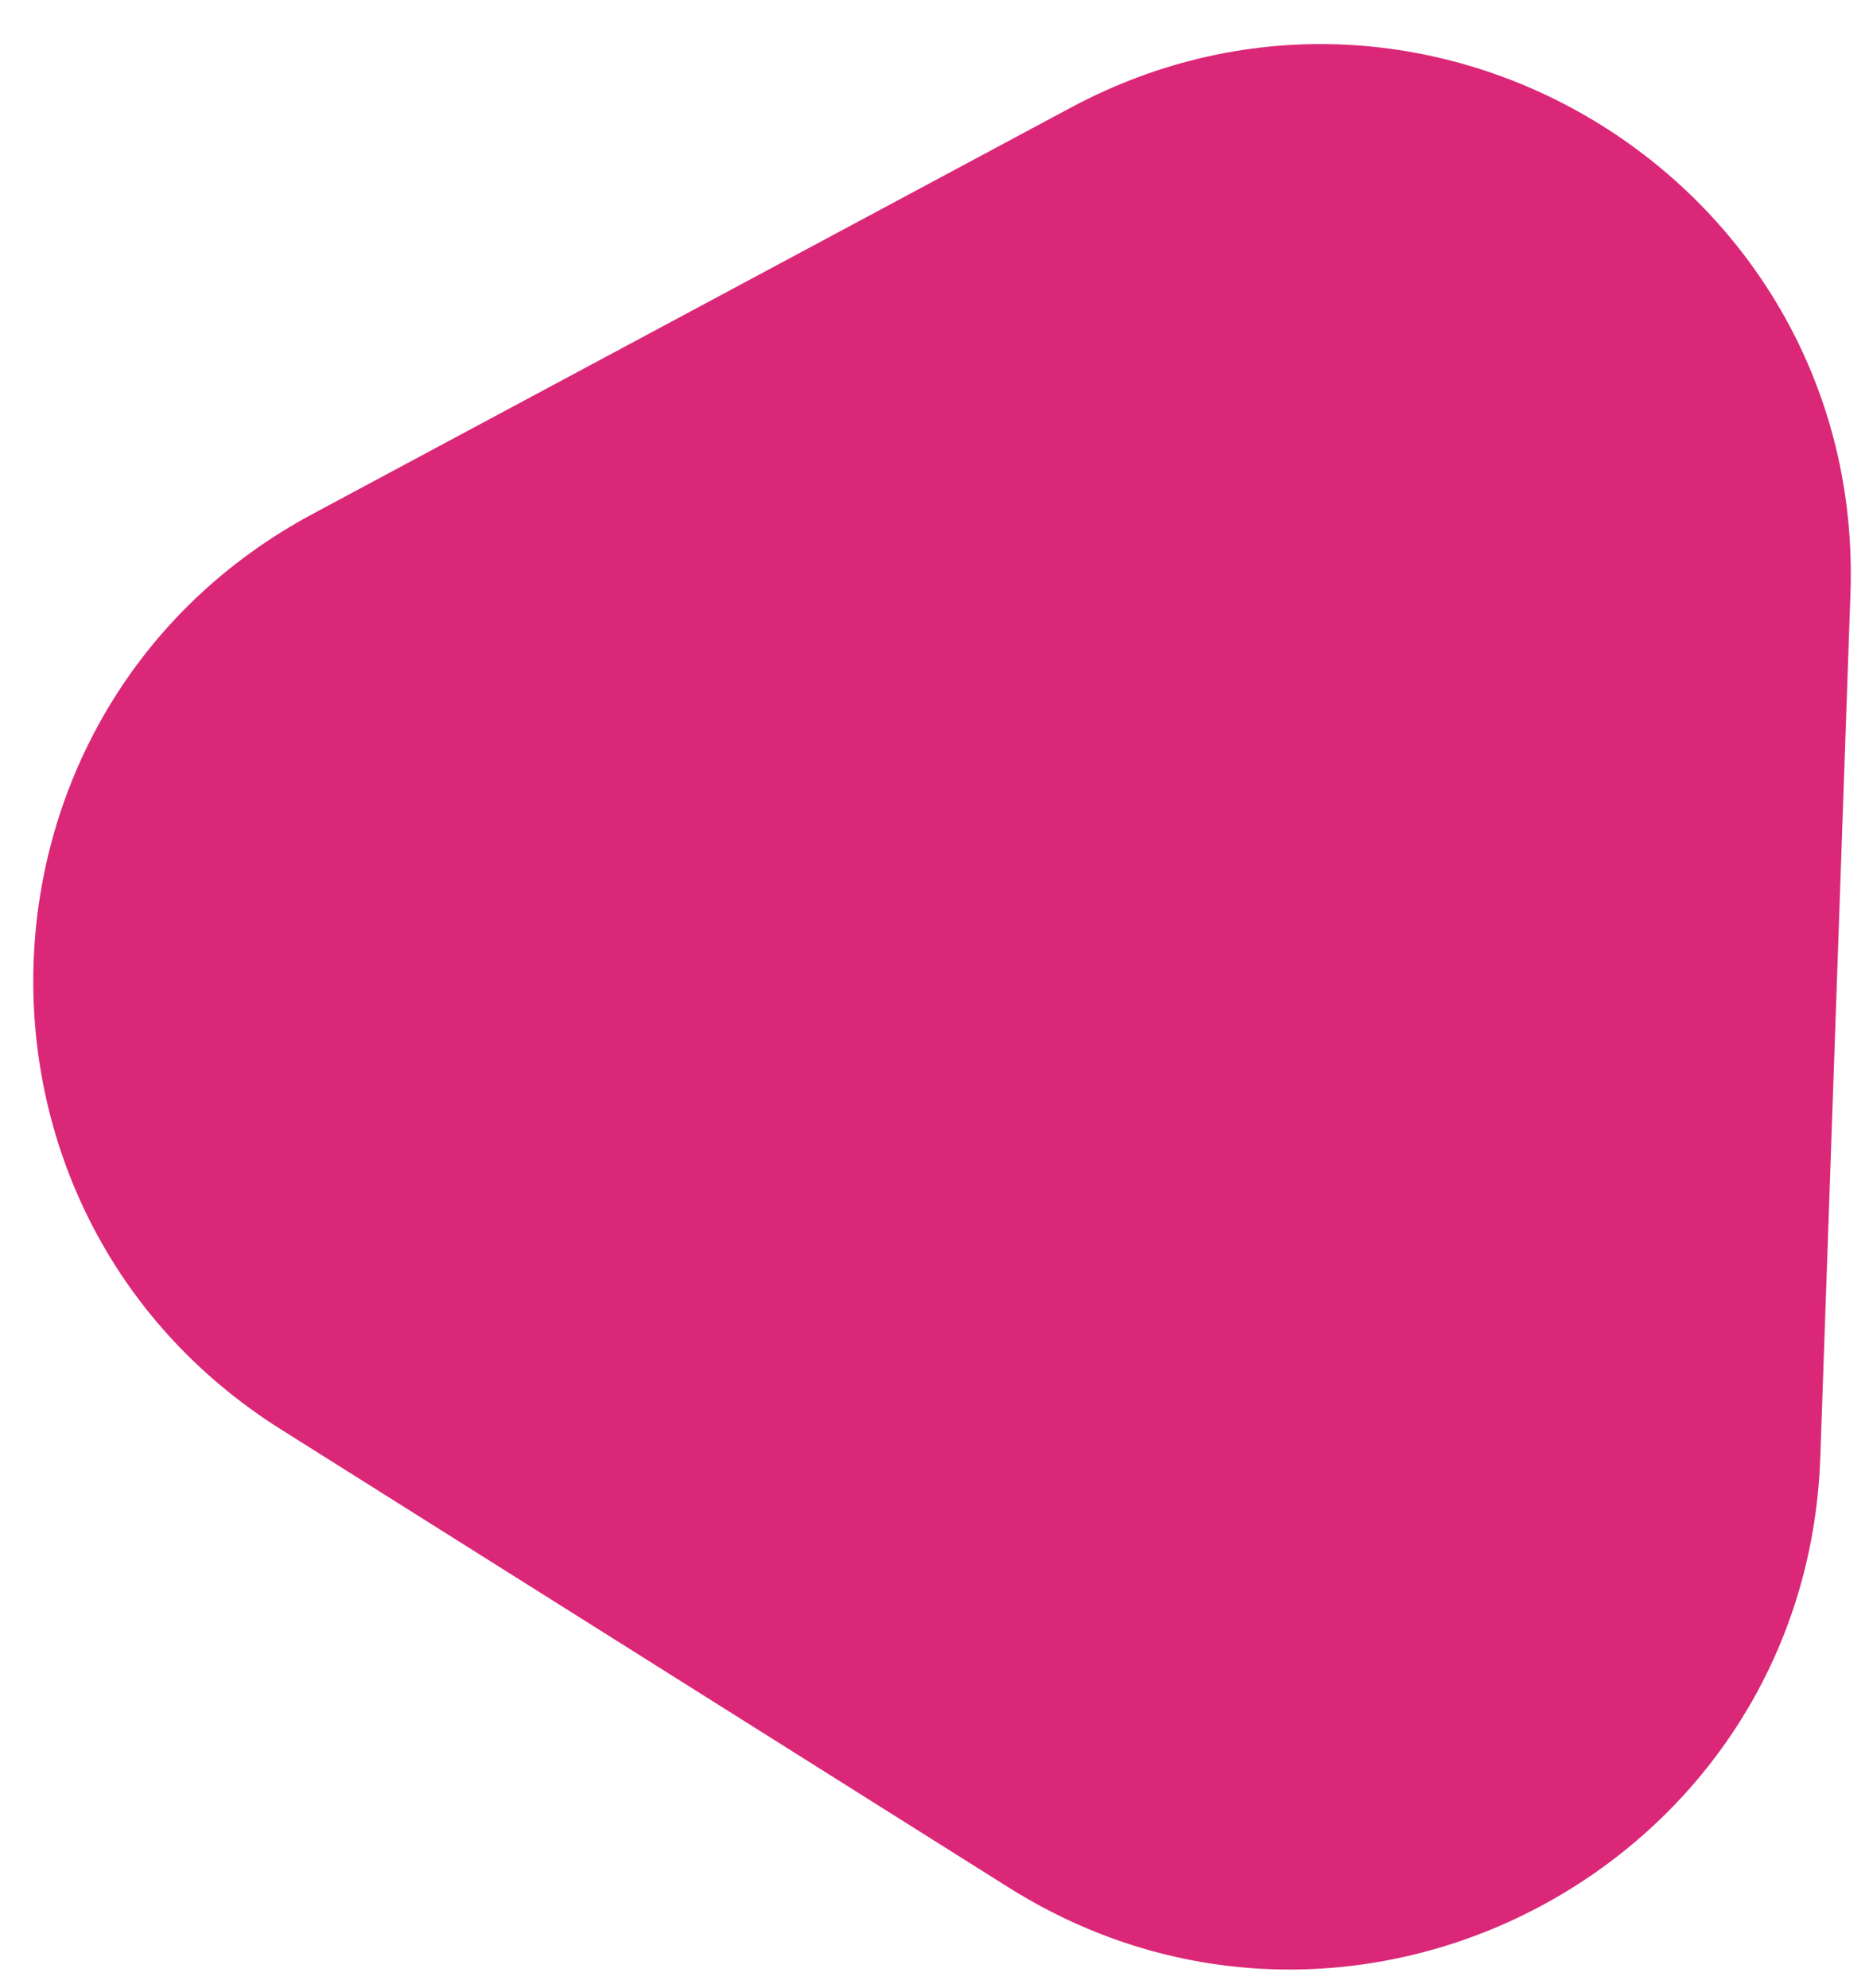
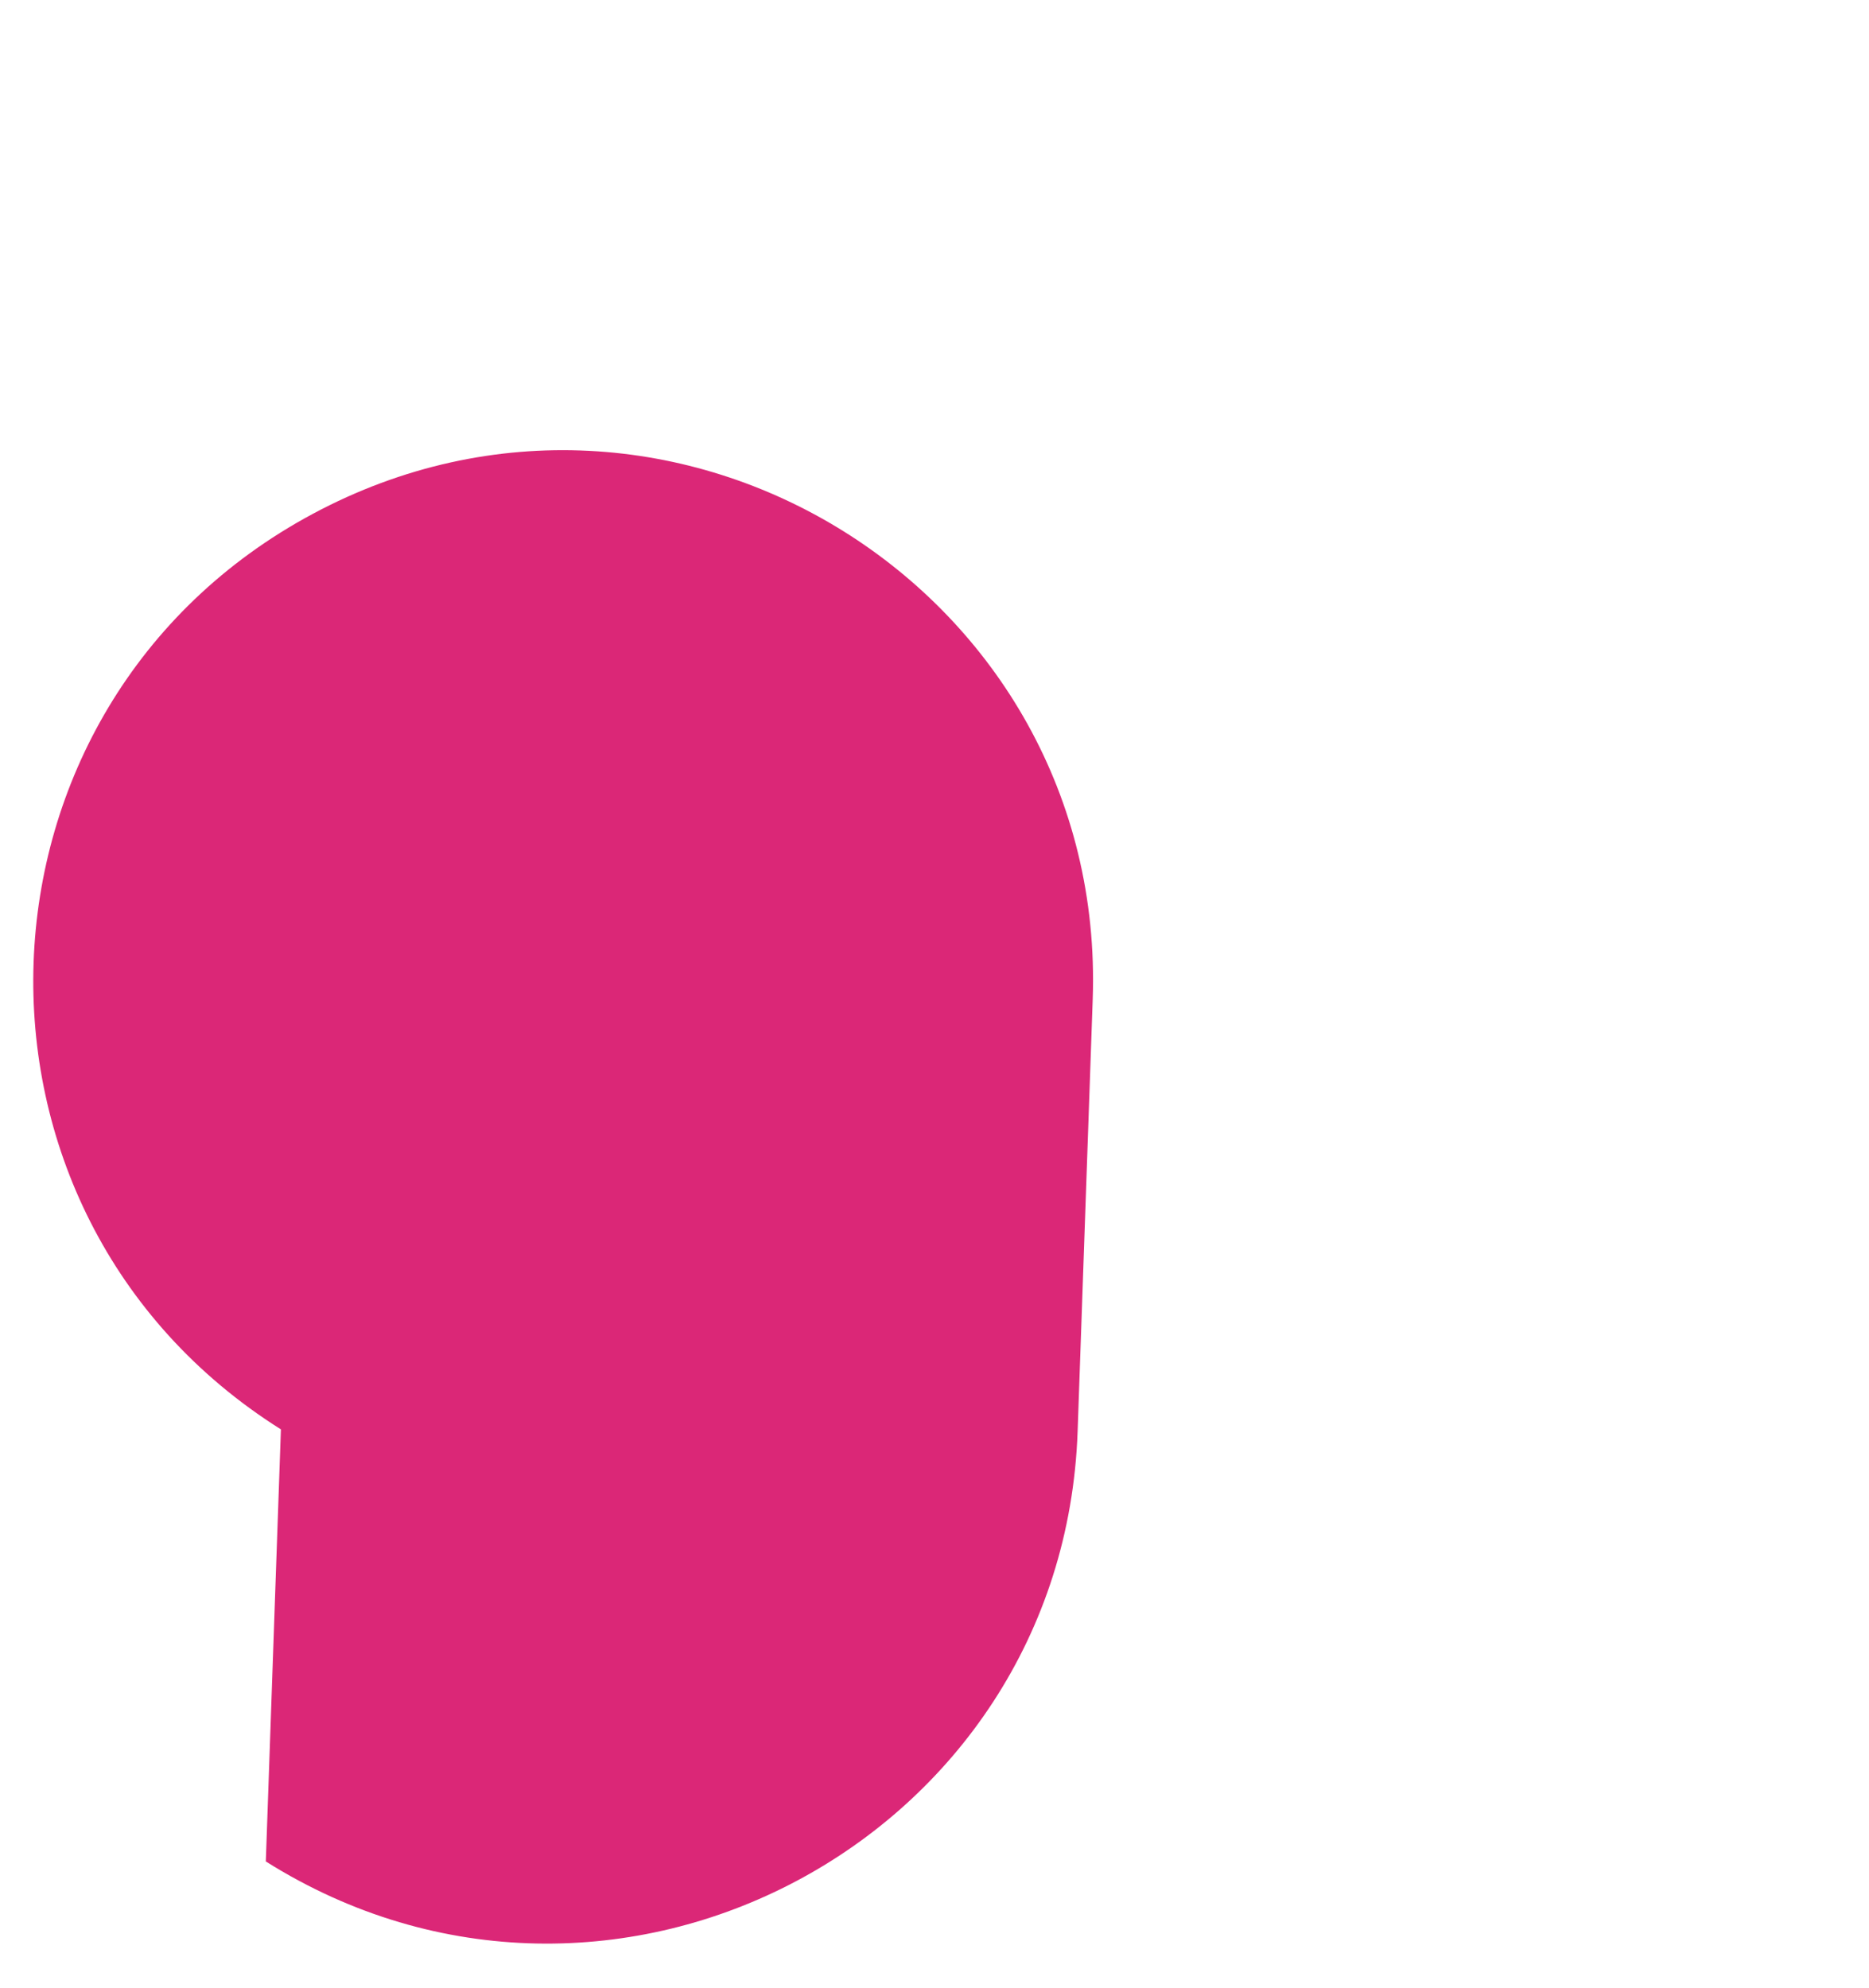
<svg xmlns="http://www.w3.org/2000/svg" width="120.364" height="128.002" viewBox="0 0 120.364 128.002">
-   <path id="Path_429" data-name="Path 429" d="M32.516,16.966c13.158-22.622,45.835-22.622,58.994,0l27.838,47.857c13.233,22.75-3.182,51.282-29.5,51.282H34.175c-26.318,0-42.729-28.533-29.5-51.282Z" transform="translate(0 123.95) rotate(-88)" fill="#db2777" />
+   <path id="Path_429" data-name="Path 429" d="M32.516,16.966c13.158-22.622,45.835-22.622,58.994,0c13.233,22.75-3.182,51.282-29.5,51.282H34.175c-26.318,0-42.729-28.533-29.5-51.282Z" transform="translate(0 123.95) rotate(-88)" fill="#db2777" />
</svg>